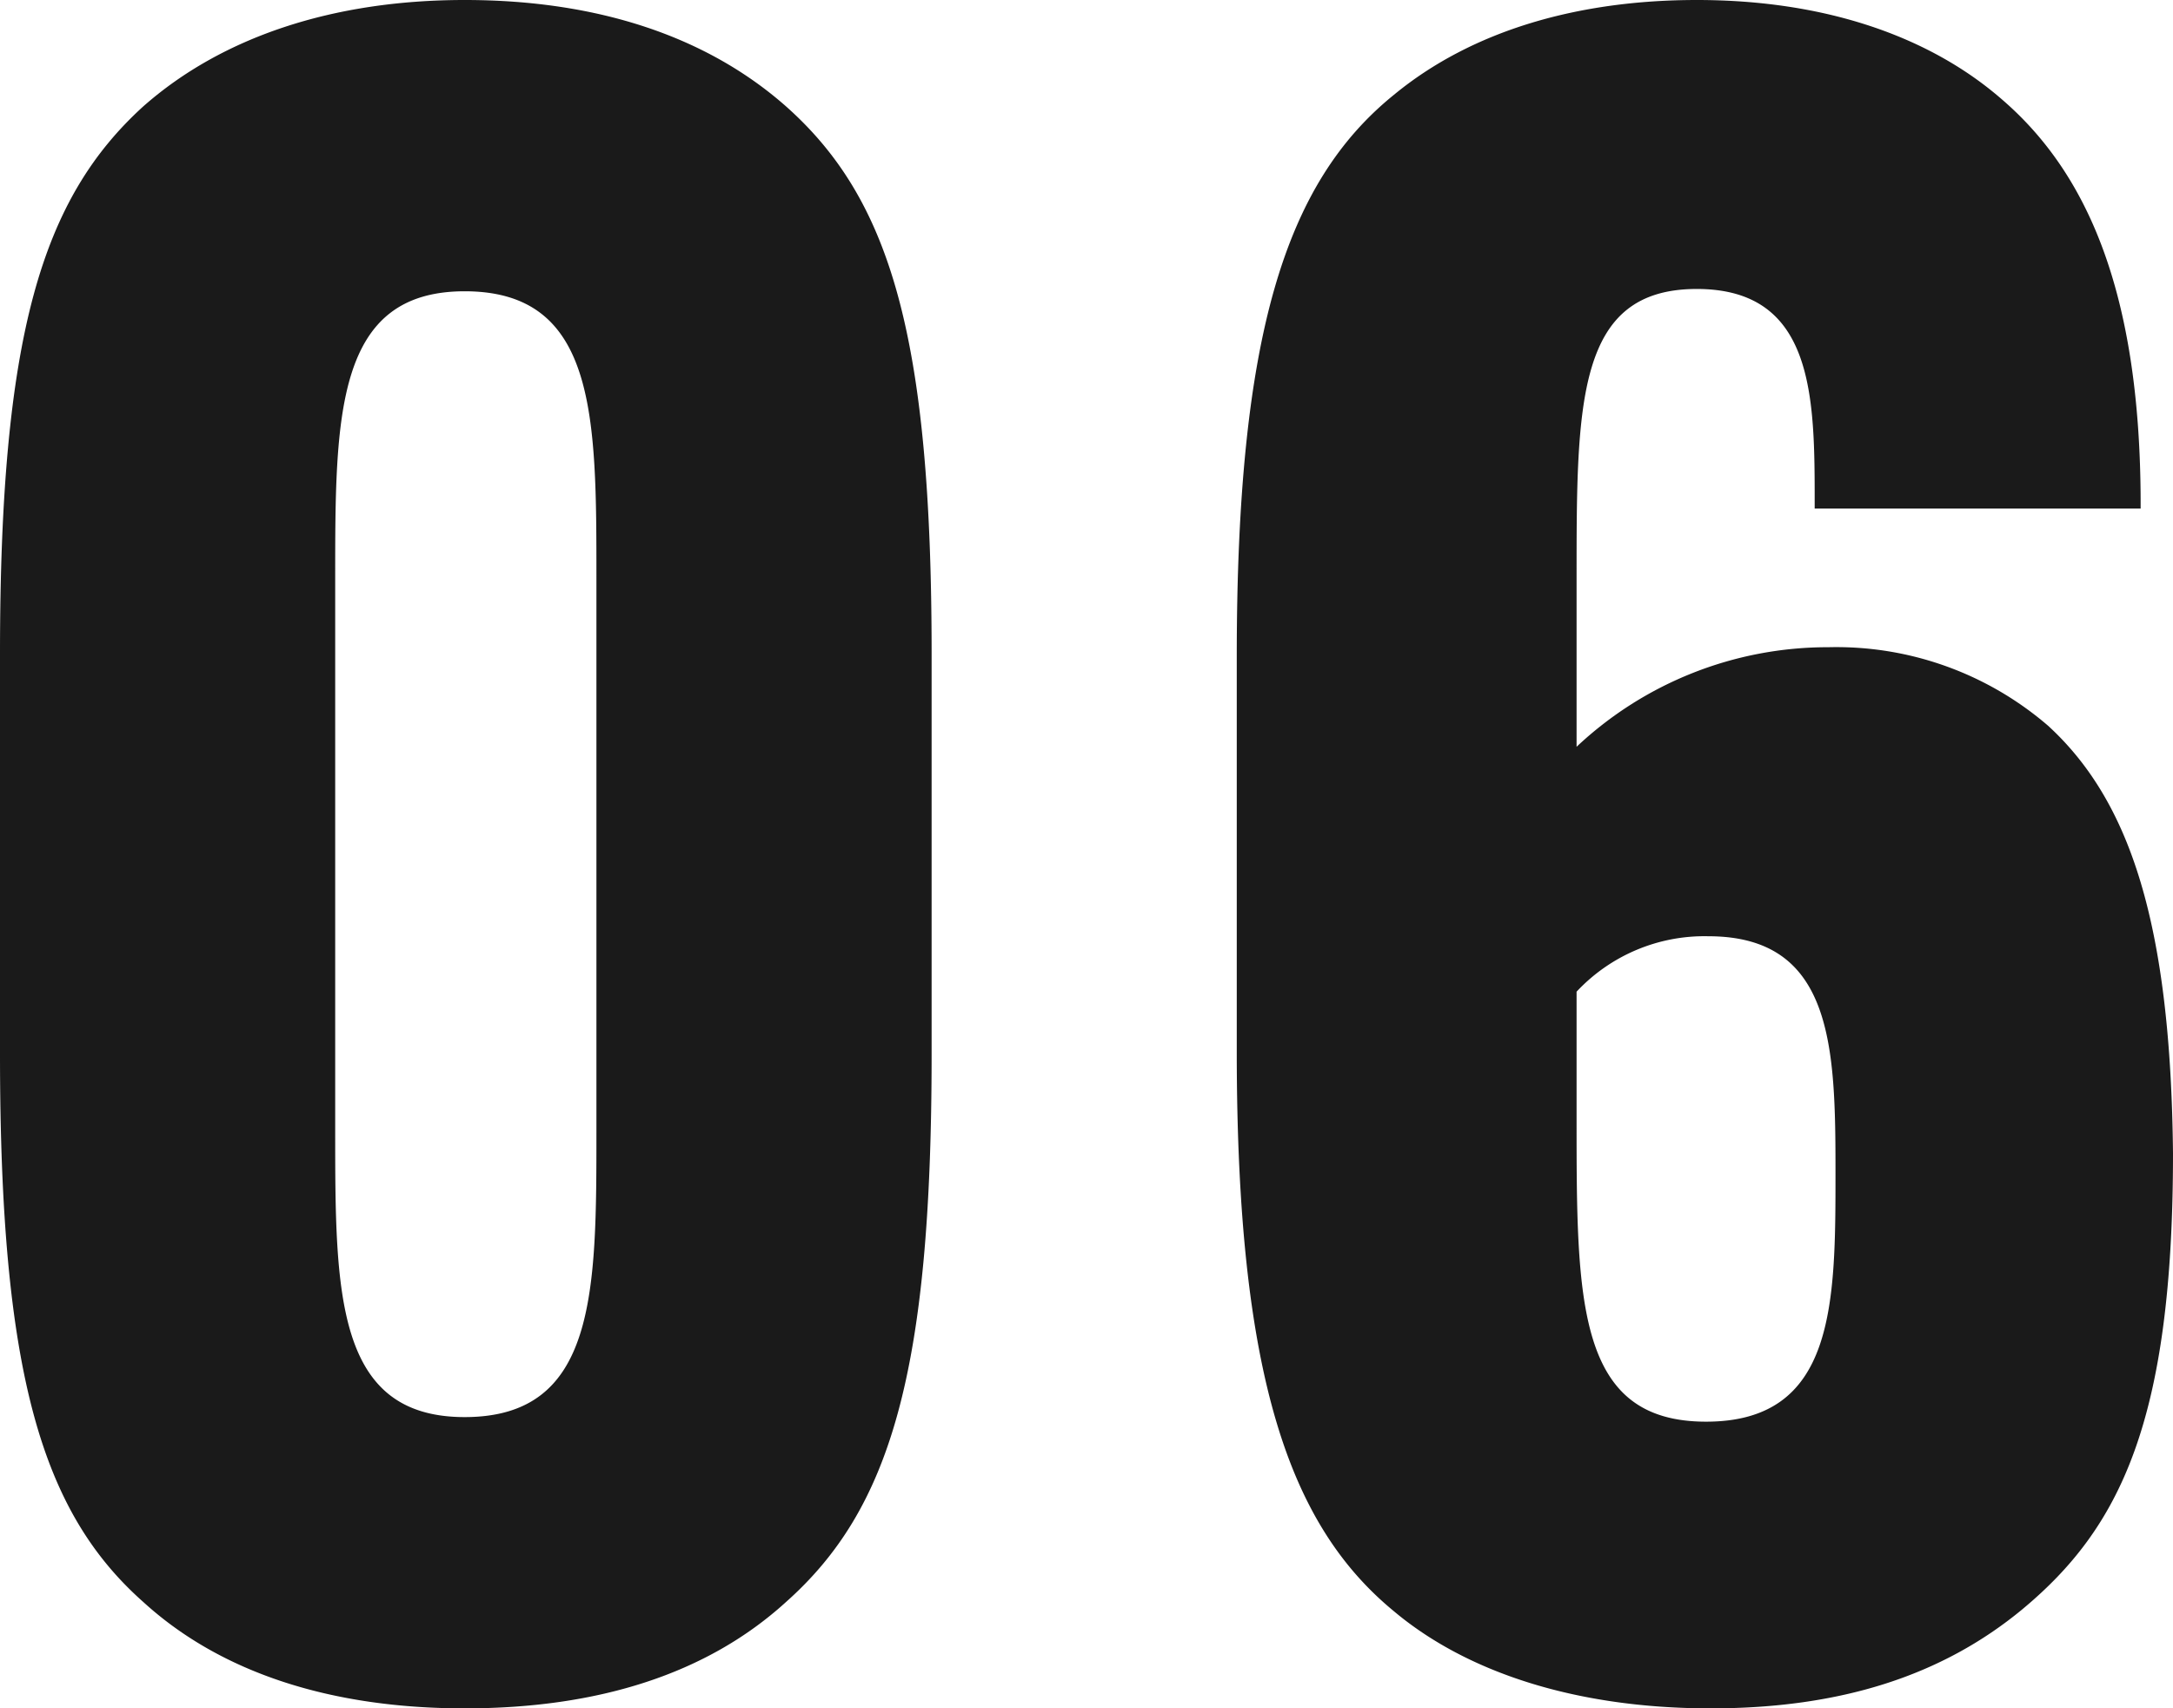
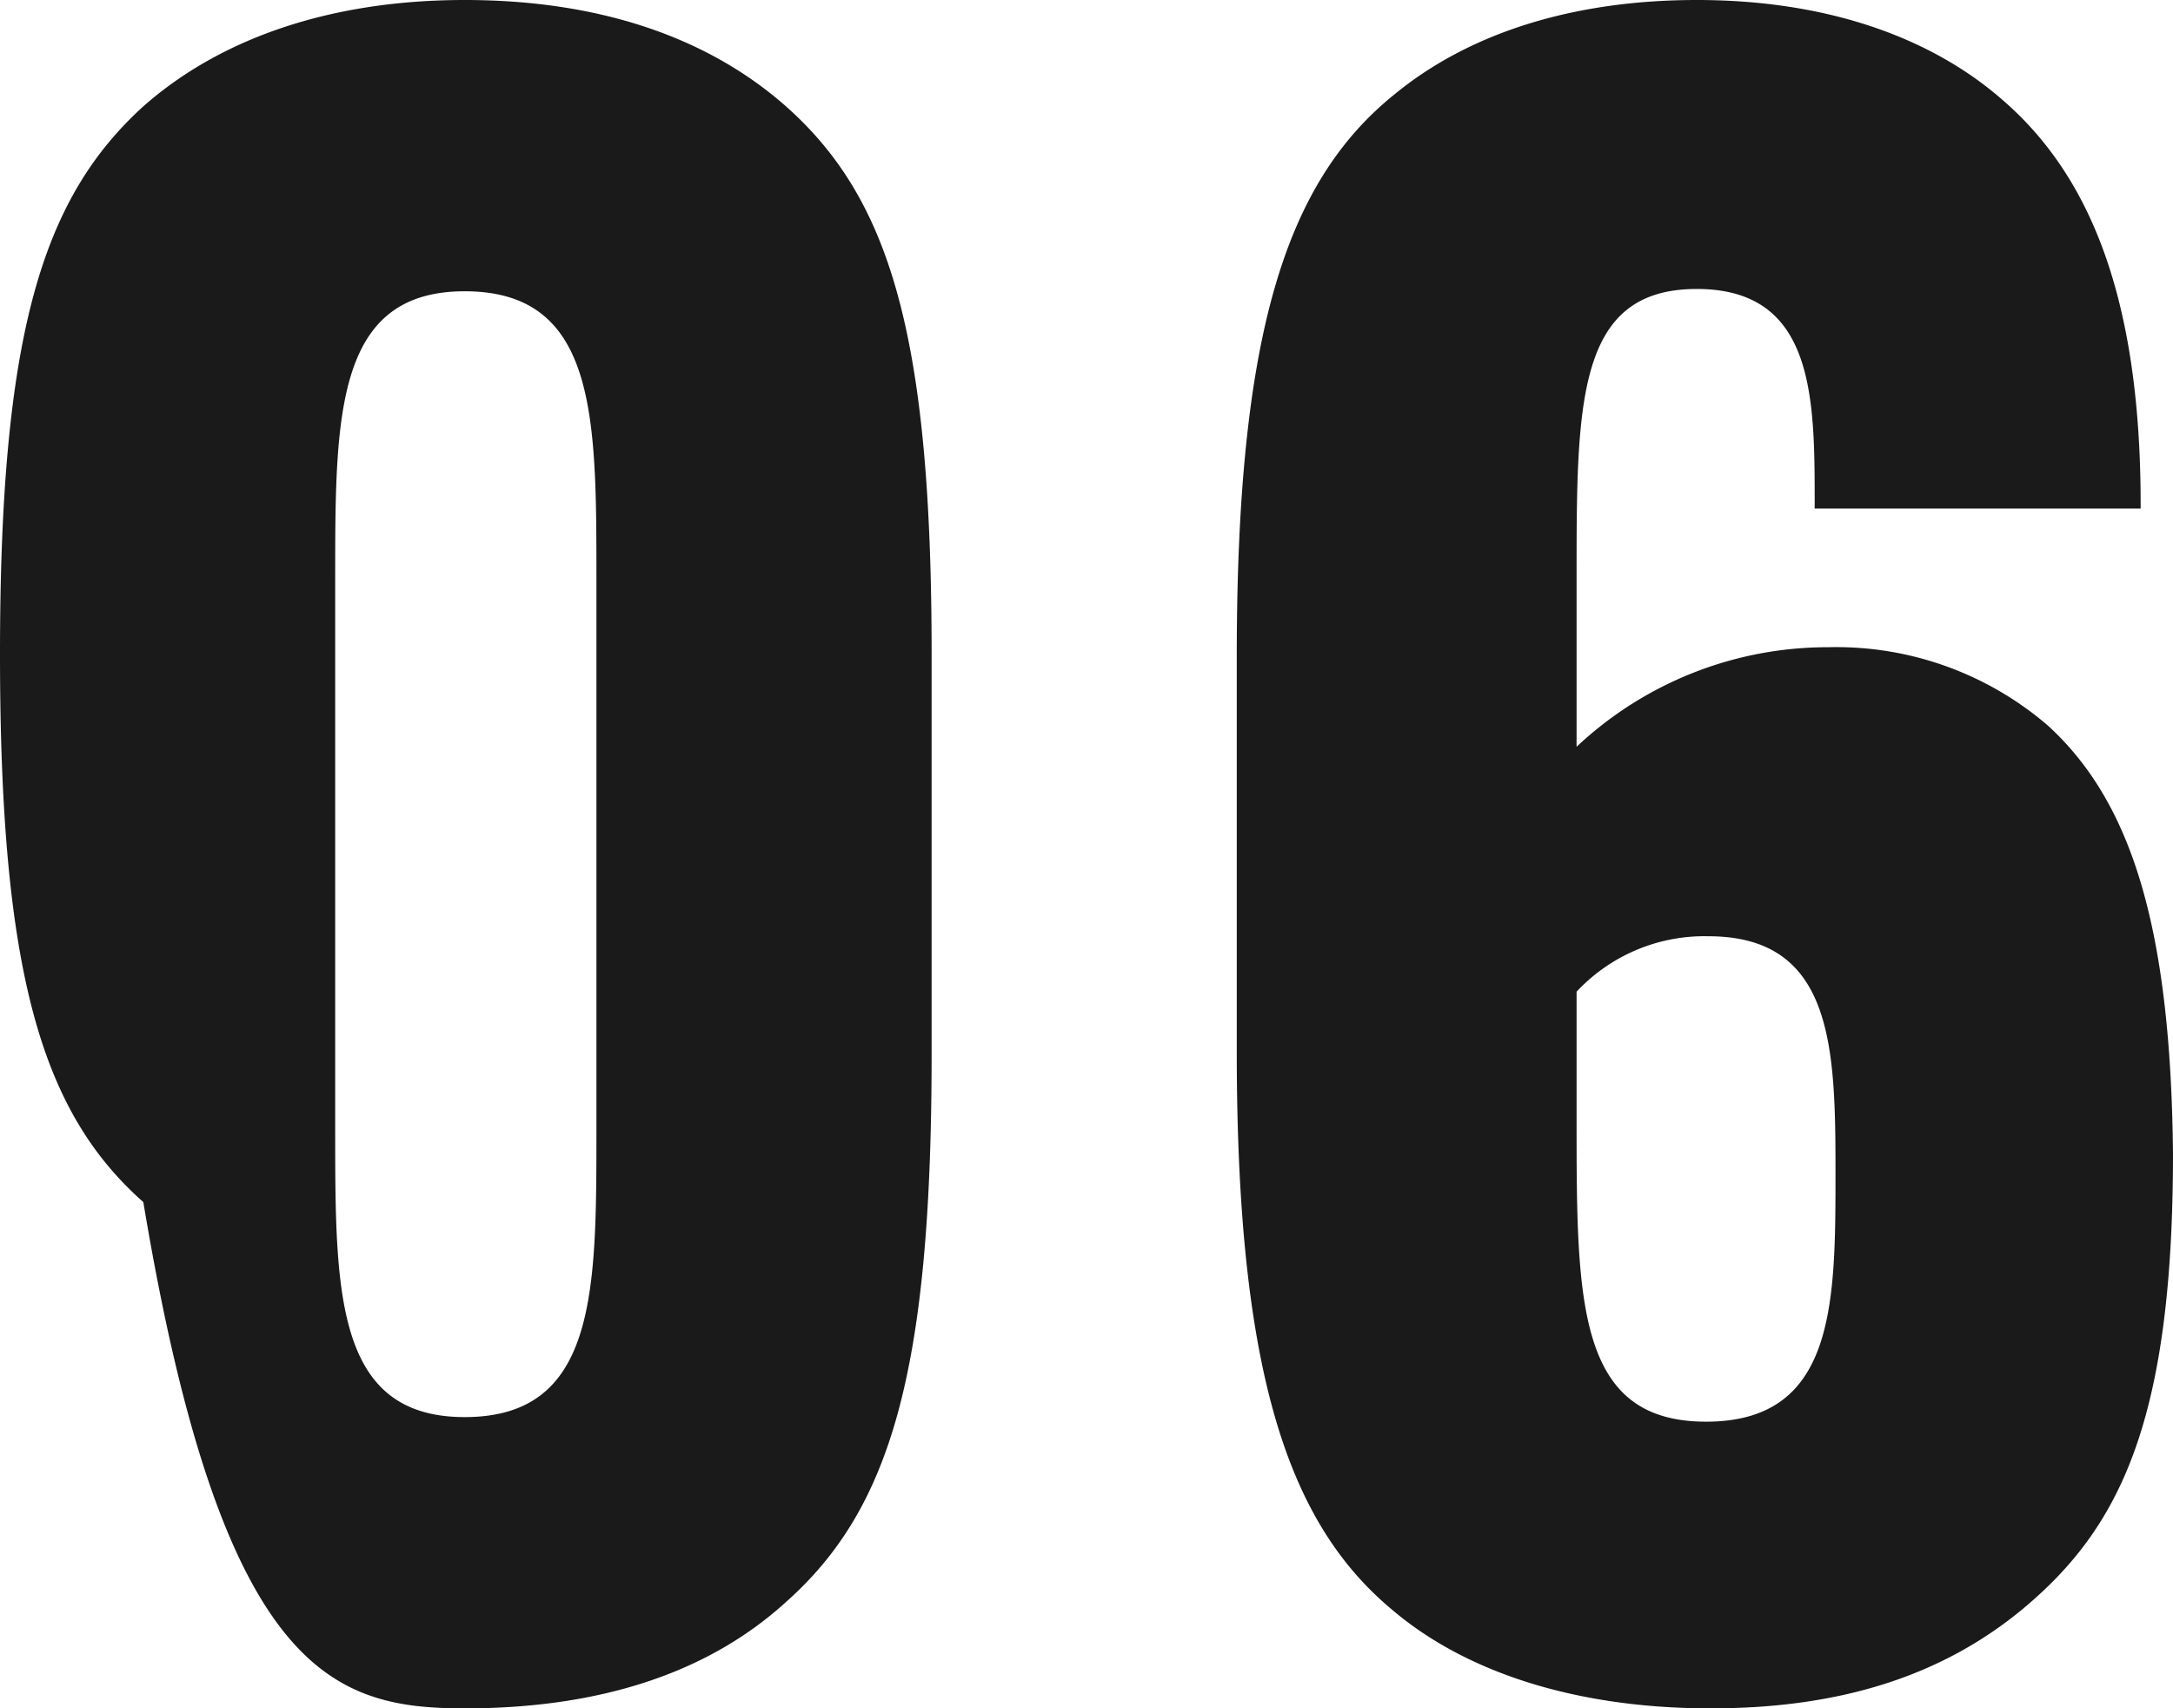
<svg xmlns="http://www.w3.org/2000/svg" width="94.94" height="74.639" viewBox="0 0 94.94 74.639">
-   <path id="パス_125591" data-name="パス 125591" d="M24.442,1.212c5.858,0,10.6-1.515,14.039-4.646,4.545-4.04,6.363-10,6.363-23.937V-44.844c0-13.938-1.818-19.9-6.363-23.937-3.434-3.03-8.181-4.646-14.039-4.646-5.757,0-10.605,1.616-14.039,4.646-4.444,4.04-6.262,10-6.262,23.937v17.473c0,13.938,1.818,20,6.262,23.937C13.837-.3,18.685,1.212,24.442,1.212Zm0-12.726c-5.656,0-5.656-5.454-5.656-12.524V-48.177c0-7.07,0-12.524,5.656-12.524,5.757,0,5.757,5.454,5.757,12.524v24.139C30.2-16.968,30.2-11.514,24.442-11.514ZM73.023-48.177c0-7.676,0-12.625,5.252-12.625,5.151,0,5.151,4.747,5.151,9.393v.2H97.667v-.2c0-9.393-2.424-14.544-6.06-17.675-3.131-2.727-7.676-4.343-13.332-4.343-5.151,0-9.8,1.313-13.231,4.141-4.747,3.838-6.868,10.5-6.868,24.543v17.271c0,14.241,2.323,20.705,6.868,24.442C68.175-.4,72.922,1.212,78.881,1.212c5.656,0,10.1-1.414,13.635-4.343,4.242-3.535,6.565-8.181,6.565-19.9-.1-9.9-1.818-15.352-5.454-18.685a14.169,14.169,0,0,0-9.6-3.434A16.014,16.014,0,0,0,73.023-40.8ZM78.78-32.522c5.454,0,5.555,4.848,5.555,10.3,0,5.757,0,10.908-5.656,10.908s-5.656-5.252-5.656-13.231V-30.1A7.643,7.643,0,0,1,78.78-32.522Z" transform="translate(-4.141 73.427)" fill="#1a1a1a" />
+   <path id="パス_125591" data-name="パス 125591" d="M24.442,1.212c5.858,0,10.6-1.515,14.039-4.646,4.545-4.04,6.363-10,6.363-23.937V-44.844c0-13.938-1.818-19.9-6.363-23.937-3.434-3.03-8.181-4.646-14.039-4.646-5.757,0-10.605,1.616-14.039,4.646-4.444,4.04-6.262,10-6.262,23.937c0,13.938,1.818,20,6.262,23.937C13.837-.3,18.685,1.212,24.442,1.212Zm0-12.726c-5.656,0-5.656-5.454-5.656-12.524V-48.177c0-7.07,0-12.524,5.656-12.524,5.757,0,5.757,5.454,5.757,12.524v24.139C30.2-16.968,30.2-11.514,24.442-11.514ZM73.023-48.177c0-7.676,0-12.625,5.252-12.625,5.151,0,5.151,4.747,5.151,9.393v.2H97.667v-.2c0-9.393-2.424-14.544-6.06-17.675-3.131-2.727-7.676-4.343-13.332-4.343-5.151,0-9.8,1.313-13.231,4.141-4.747,3.838-6.868,10.5-6.868,24.543v17.271c0,14.241,2.323,20.705,6.868,24.442C68.175-.4,72.922,1.212,78.881,1.212c5.656,0,10.1-1.414,13.635-4.343,4.242-3.535,6.565-8.181,6.565-19.9-.1-9.9-1.818-15.352-5.454-18.685a14.169,14.169,0,0,0-9.6-3.434A16.014,16.014,0,0,0,73.023-40.8ZM78.78-32.522c5.454,0,5.555,4.848,5.555,10.3,0,5.757,0,10.908-5.656,10.908s-5.656-5.252-5.656-13.231V-30.1A7.643,7.643,0,0,1,78.78-32.522Z" transform="translate(-4.141 73.427)" fill="#1a1a1a" />
</svg>